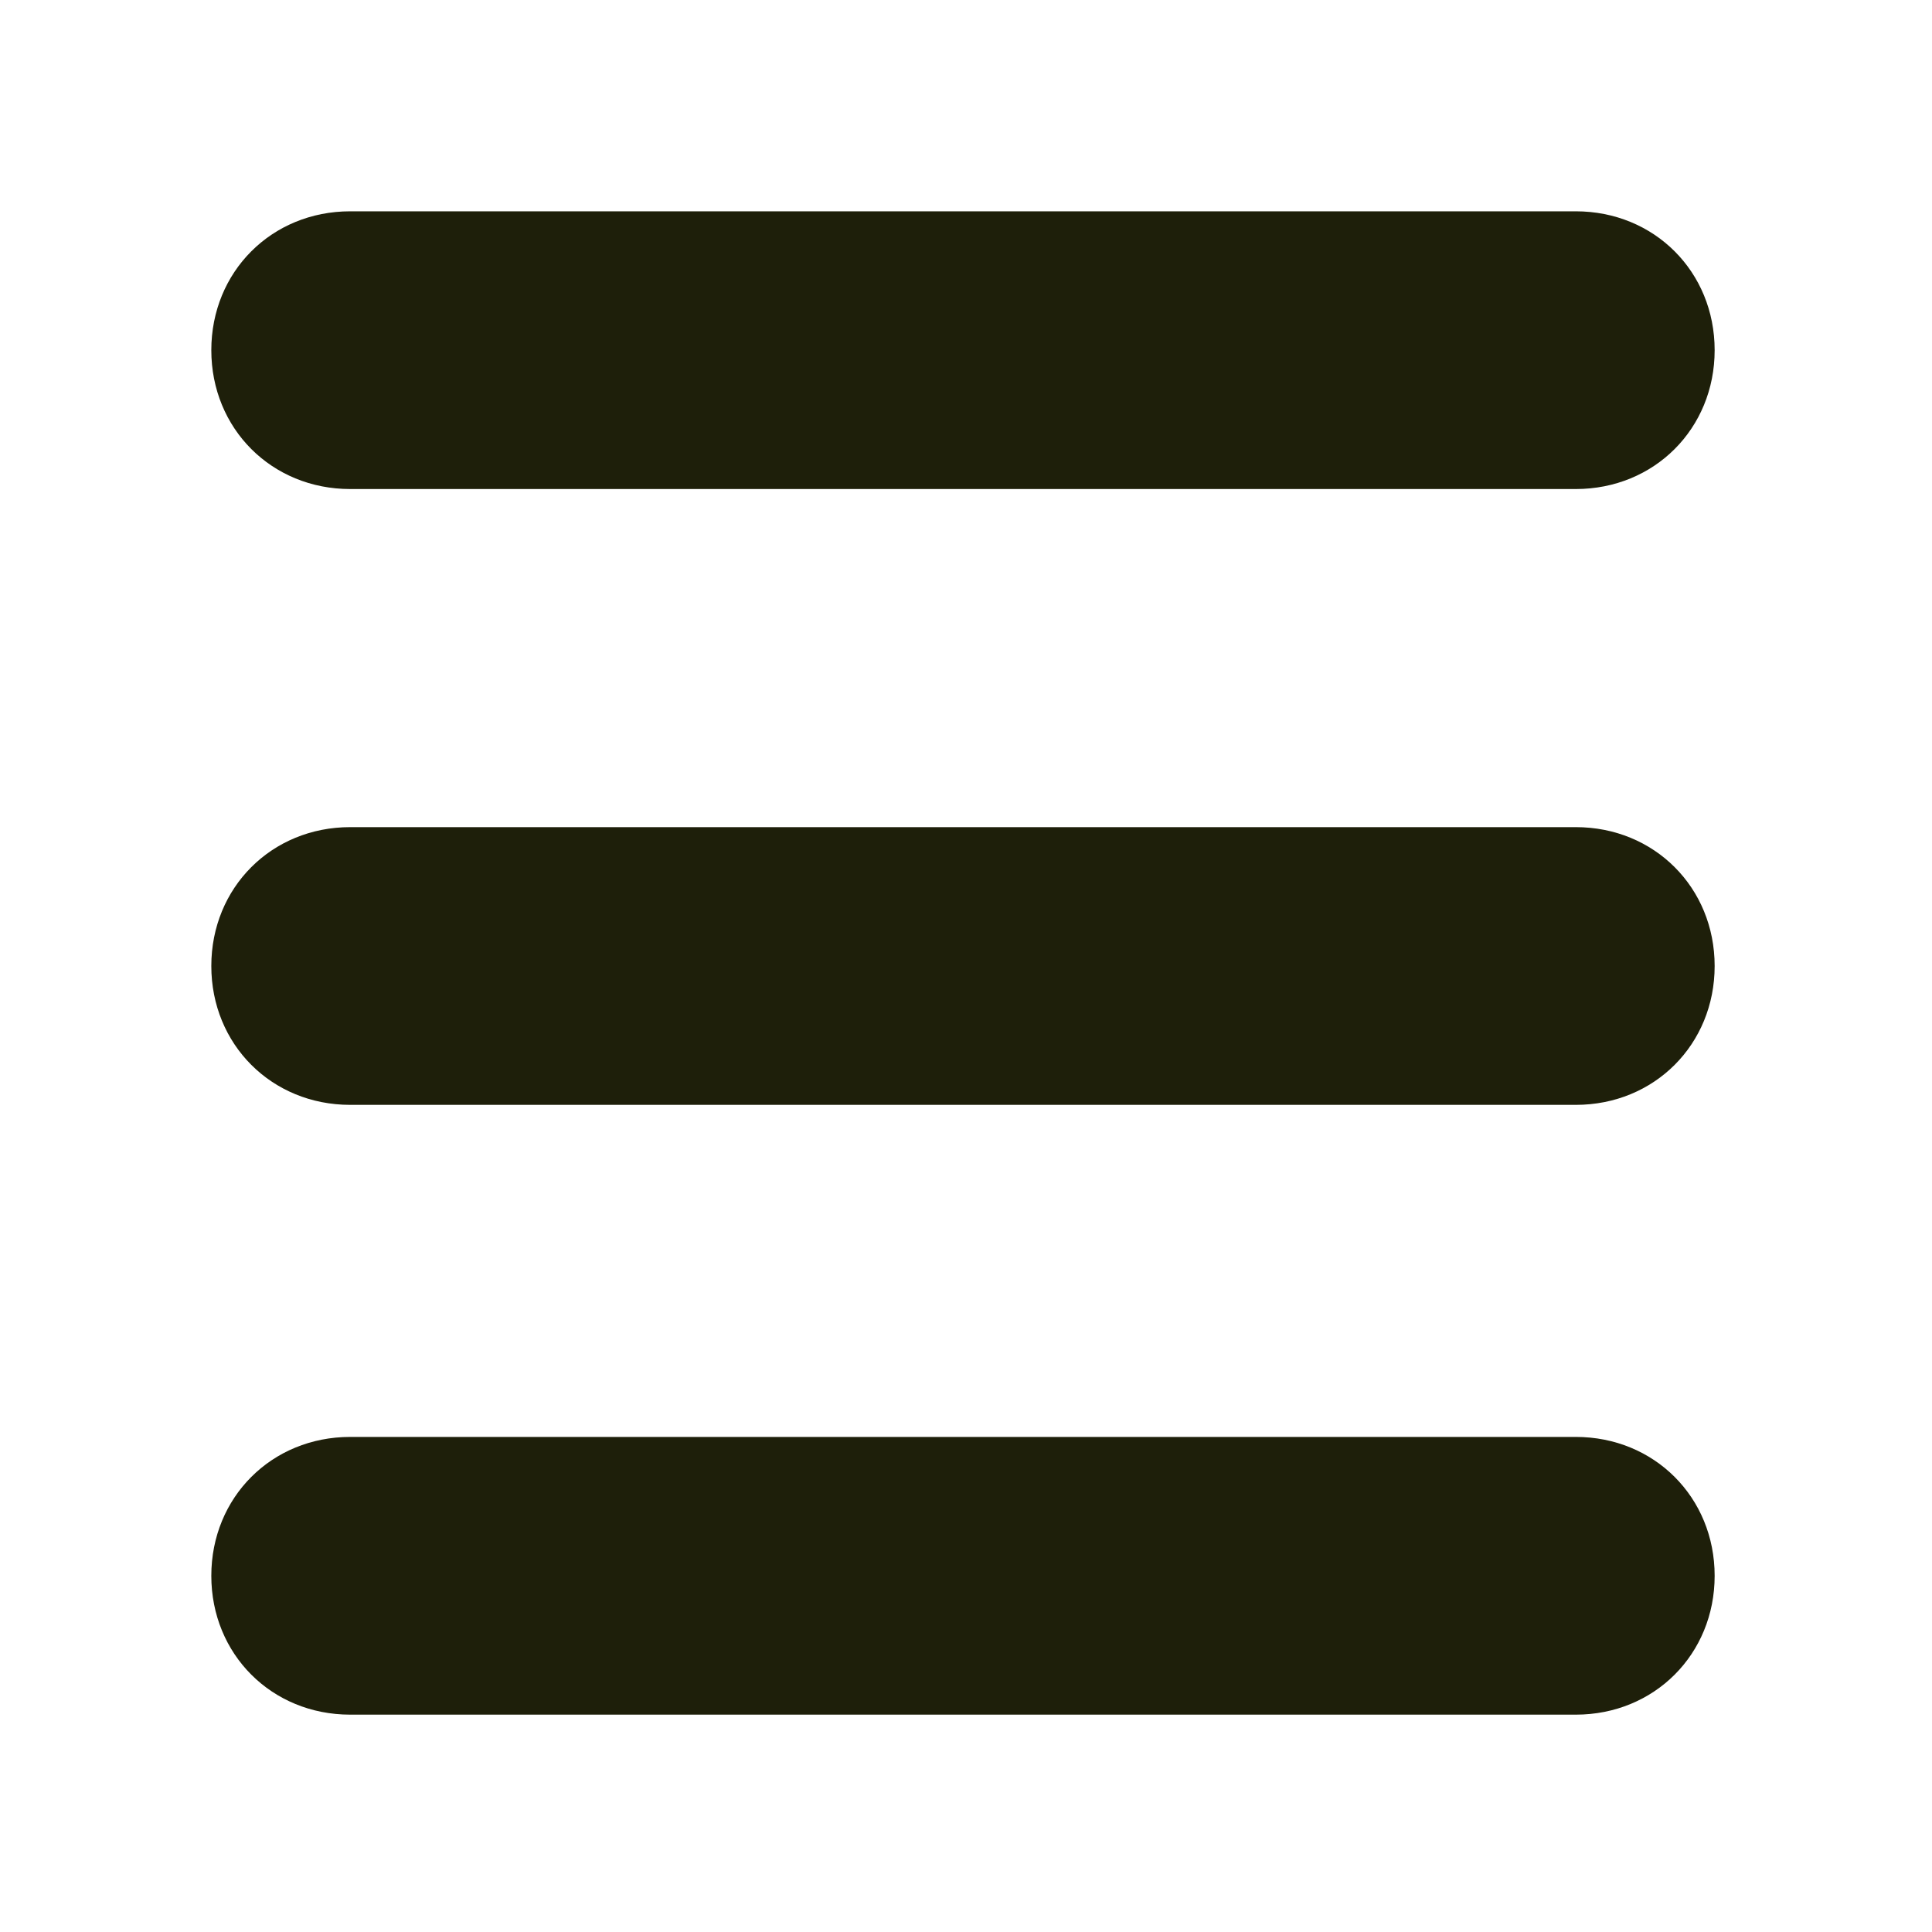
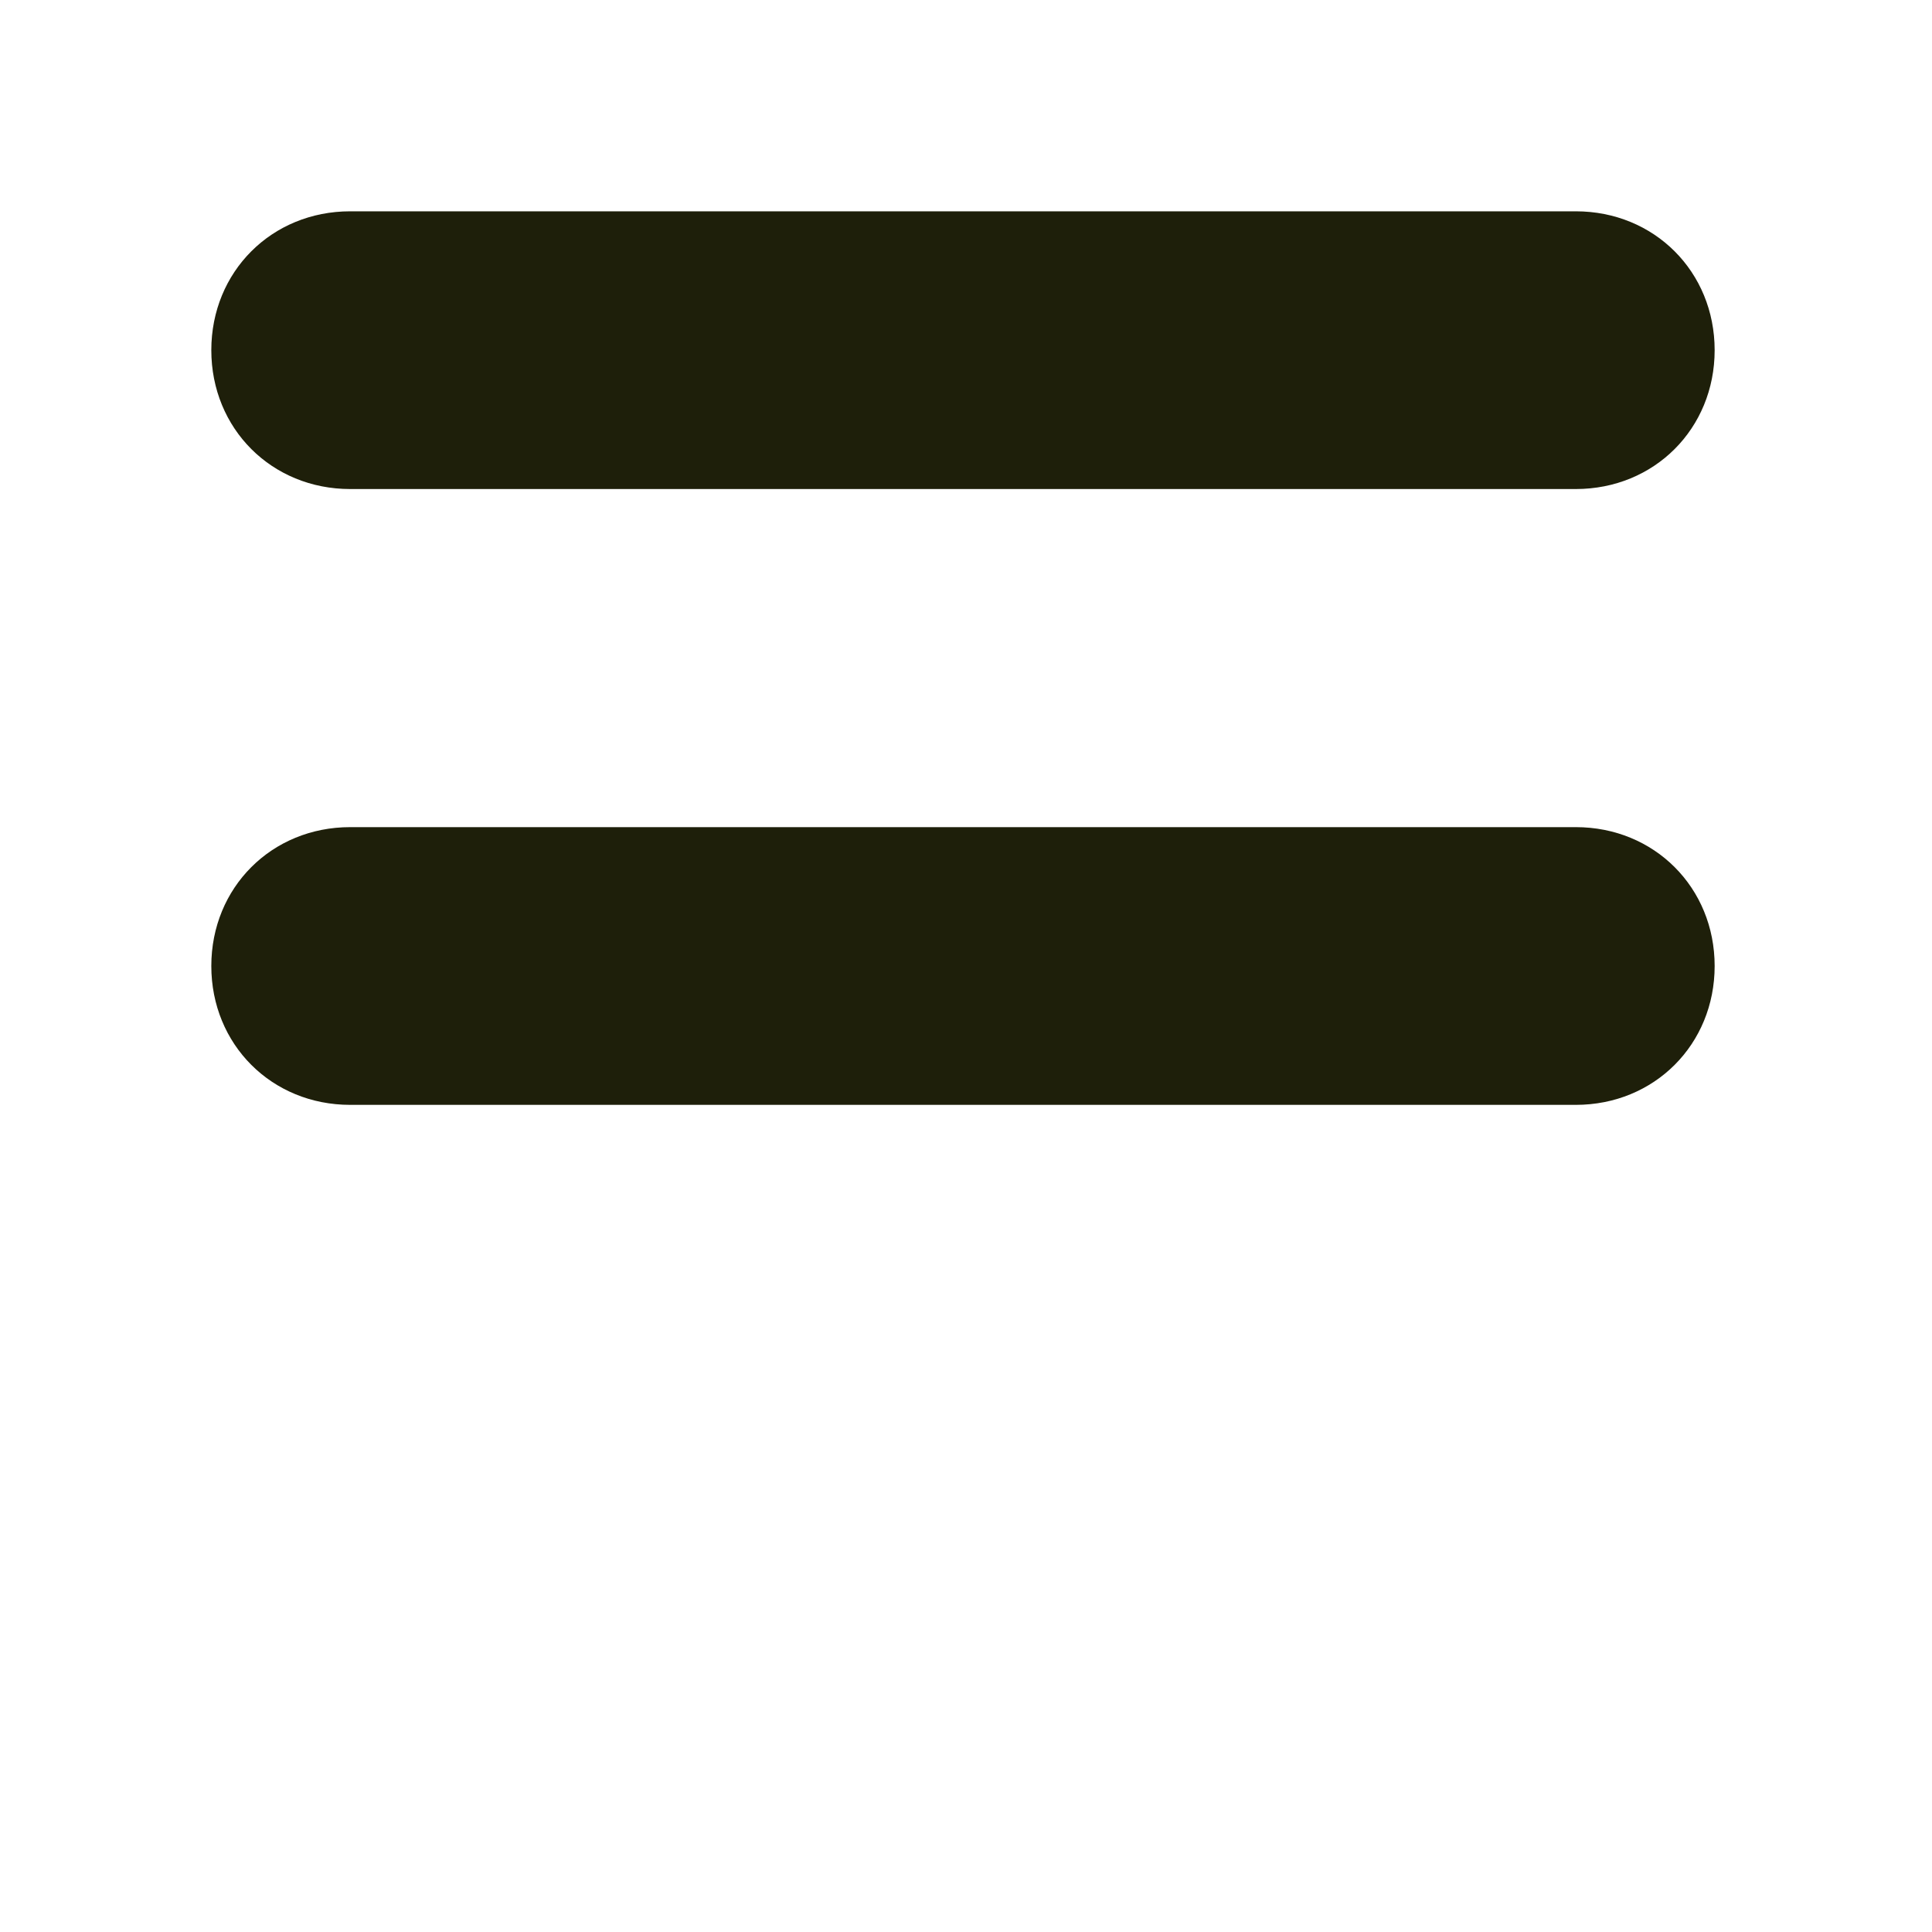
<svg xmlns="http://www.w3.org/2000/svg" id="_레이어_1" version="1.1" viewBox="0 0 32 32">
  <defs>
    <style>
      .st0 {
        fill: #1e1f0a;
      }
    </style>
  </defs>
  <path class="st0" d="M26.2,3.5H5.8c-1.3,0-2.3,1-2.3,2.3s1,2.3,2.3,2.3h20.3c1.3,0,2.3-1,2.3-2.3s-1-2.3-2.3-2.3Z" />
  <path class="st0" d="M26.2,13.7H5.8c-1.3,0-2.3,1-2.3,2.3s1,2.3,2.3,2.3h20.3c1.3,0,2.3-1,2.3-2.3s-1-2.3-2.3-2.3Z" />
-   <path class="st0" d="M26.2,23.8H5.8c-1.3,0-2.3,1-2.3,2.3s1,2.3,2.3,2.3h20.3c1.3,0,2.3-1,2.3-2.3s-1-2.3-2.3-2.3Z" />
</svg>